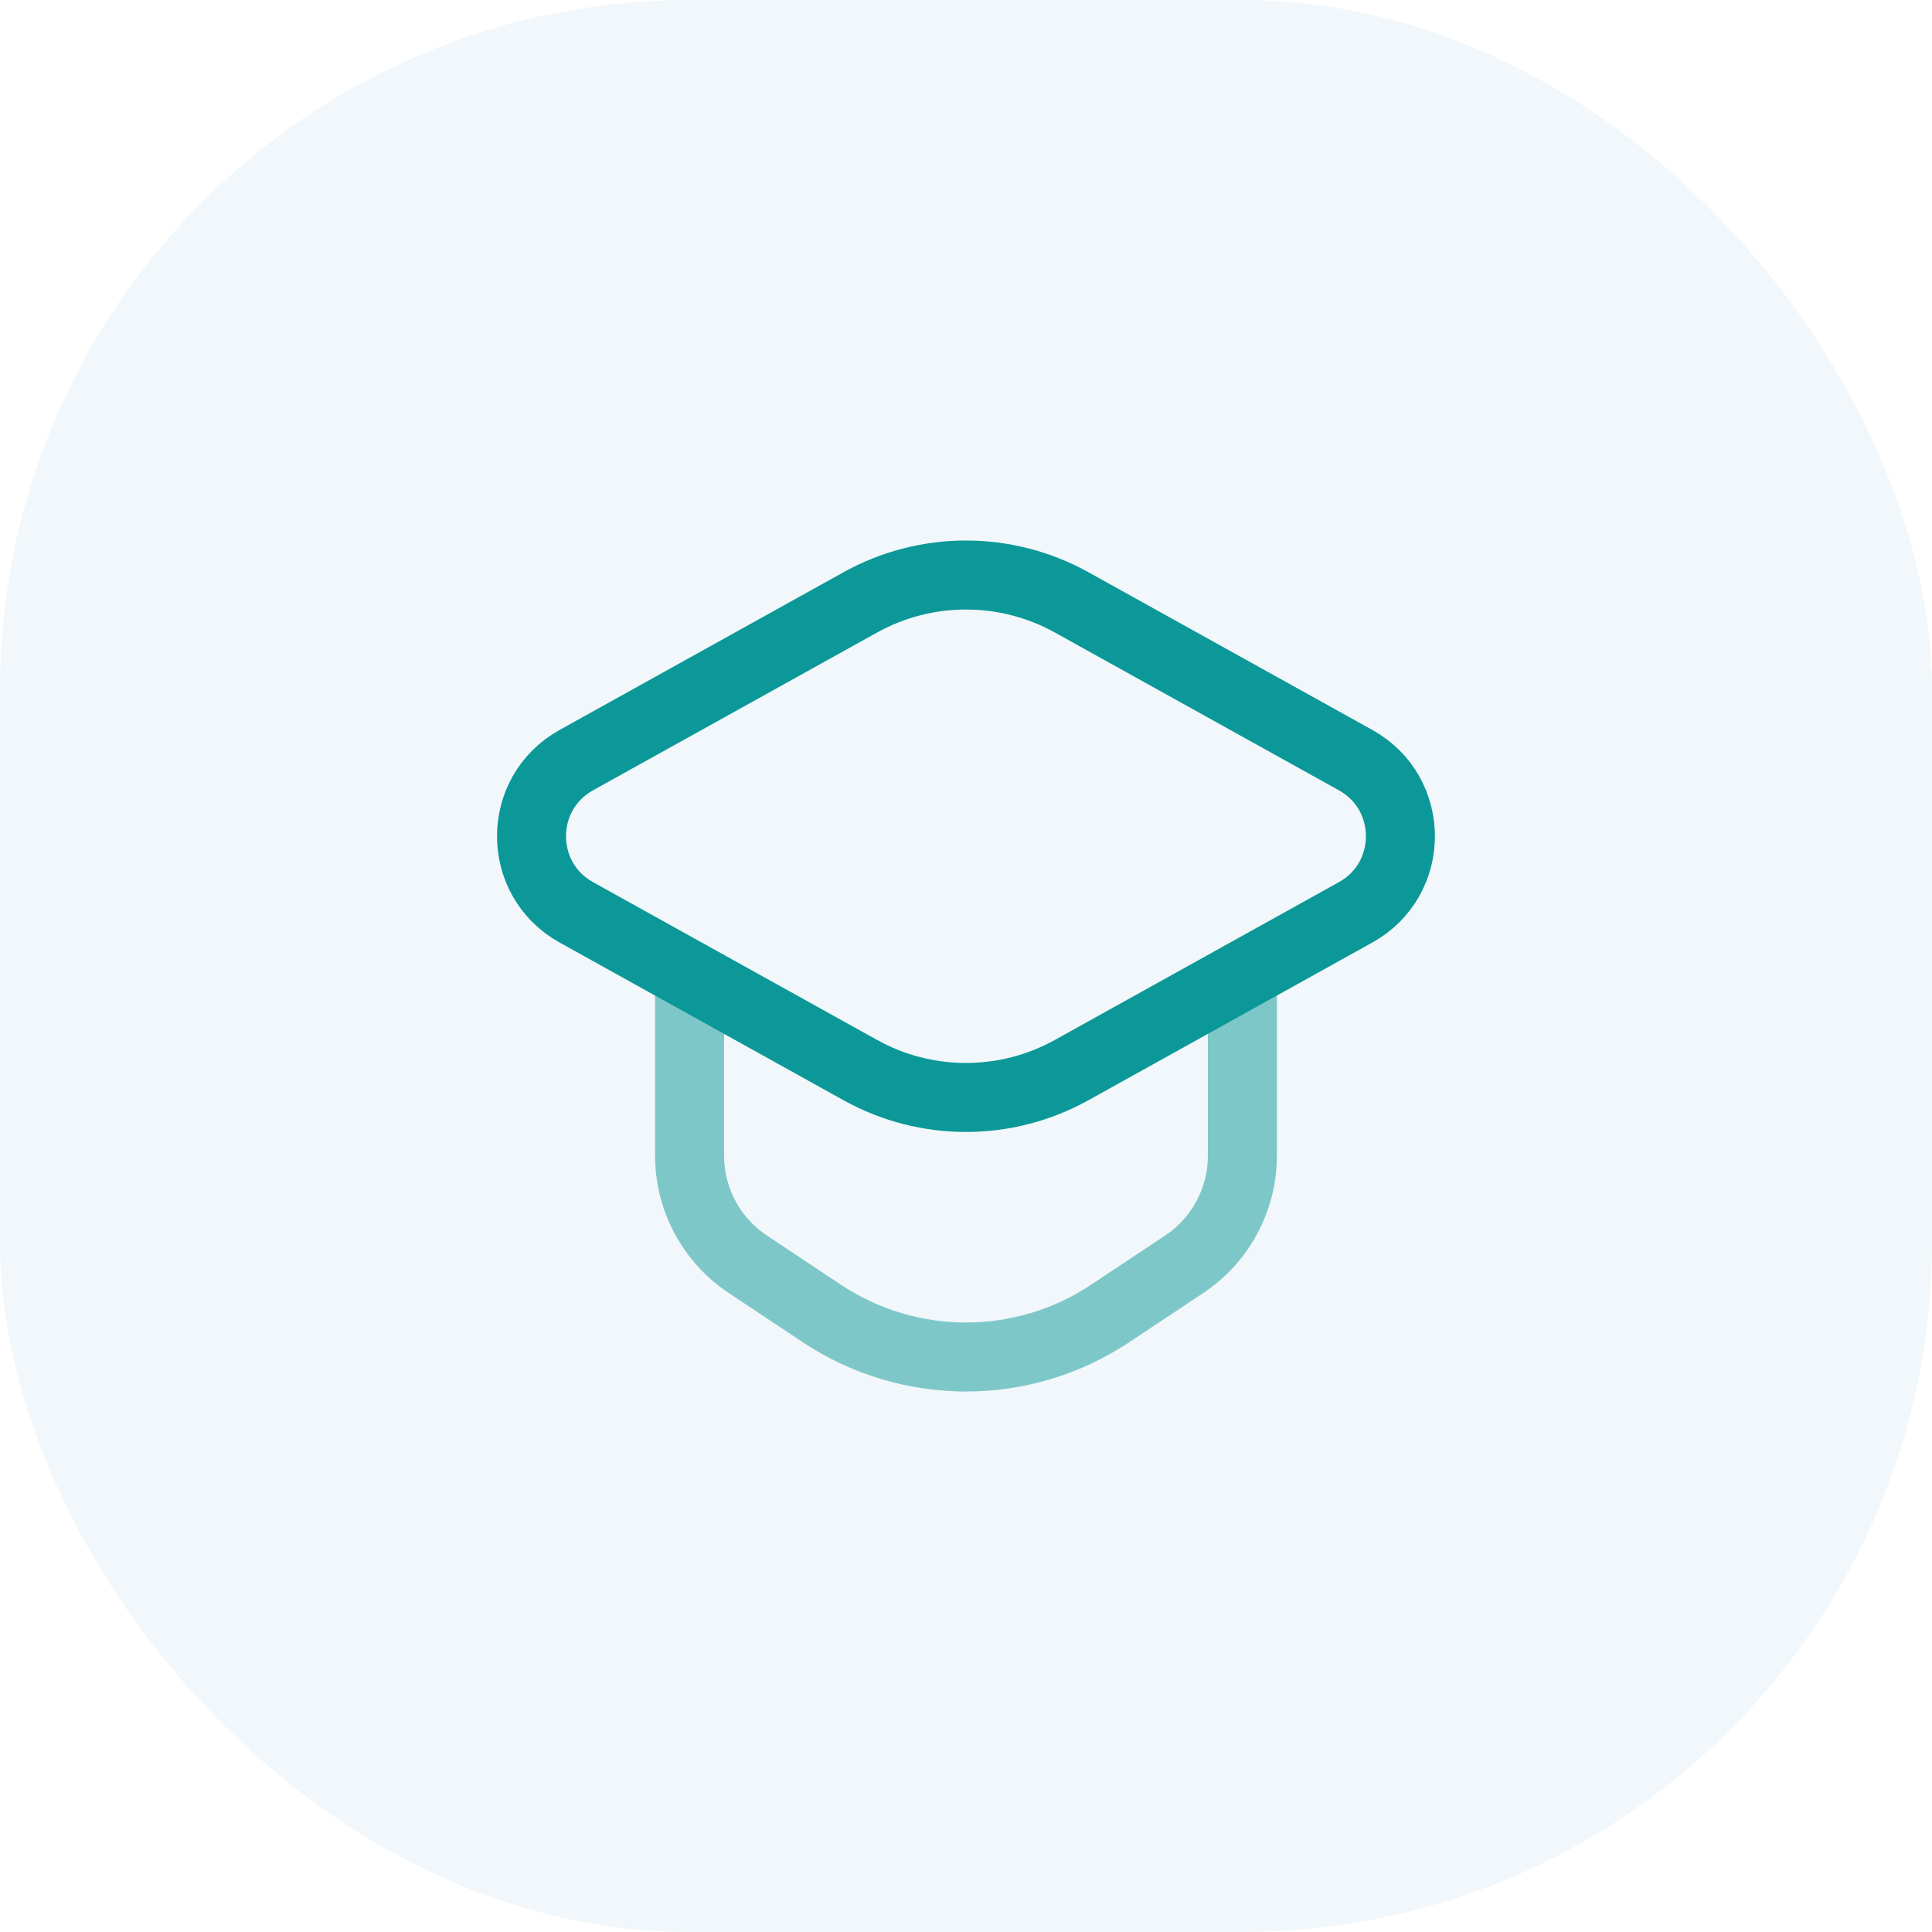
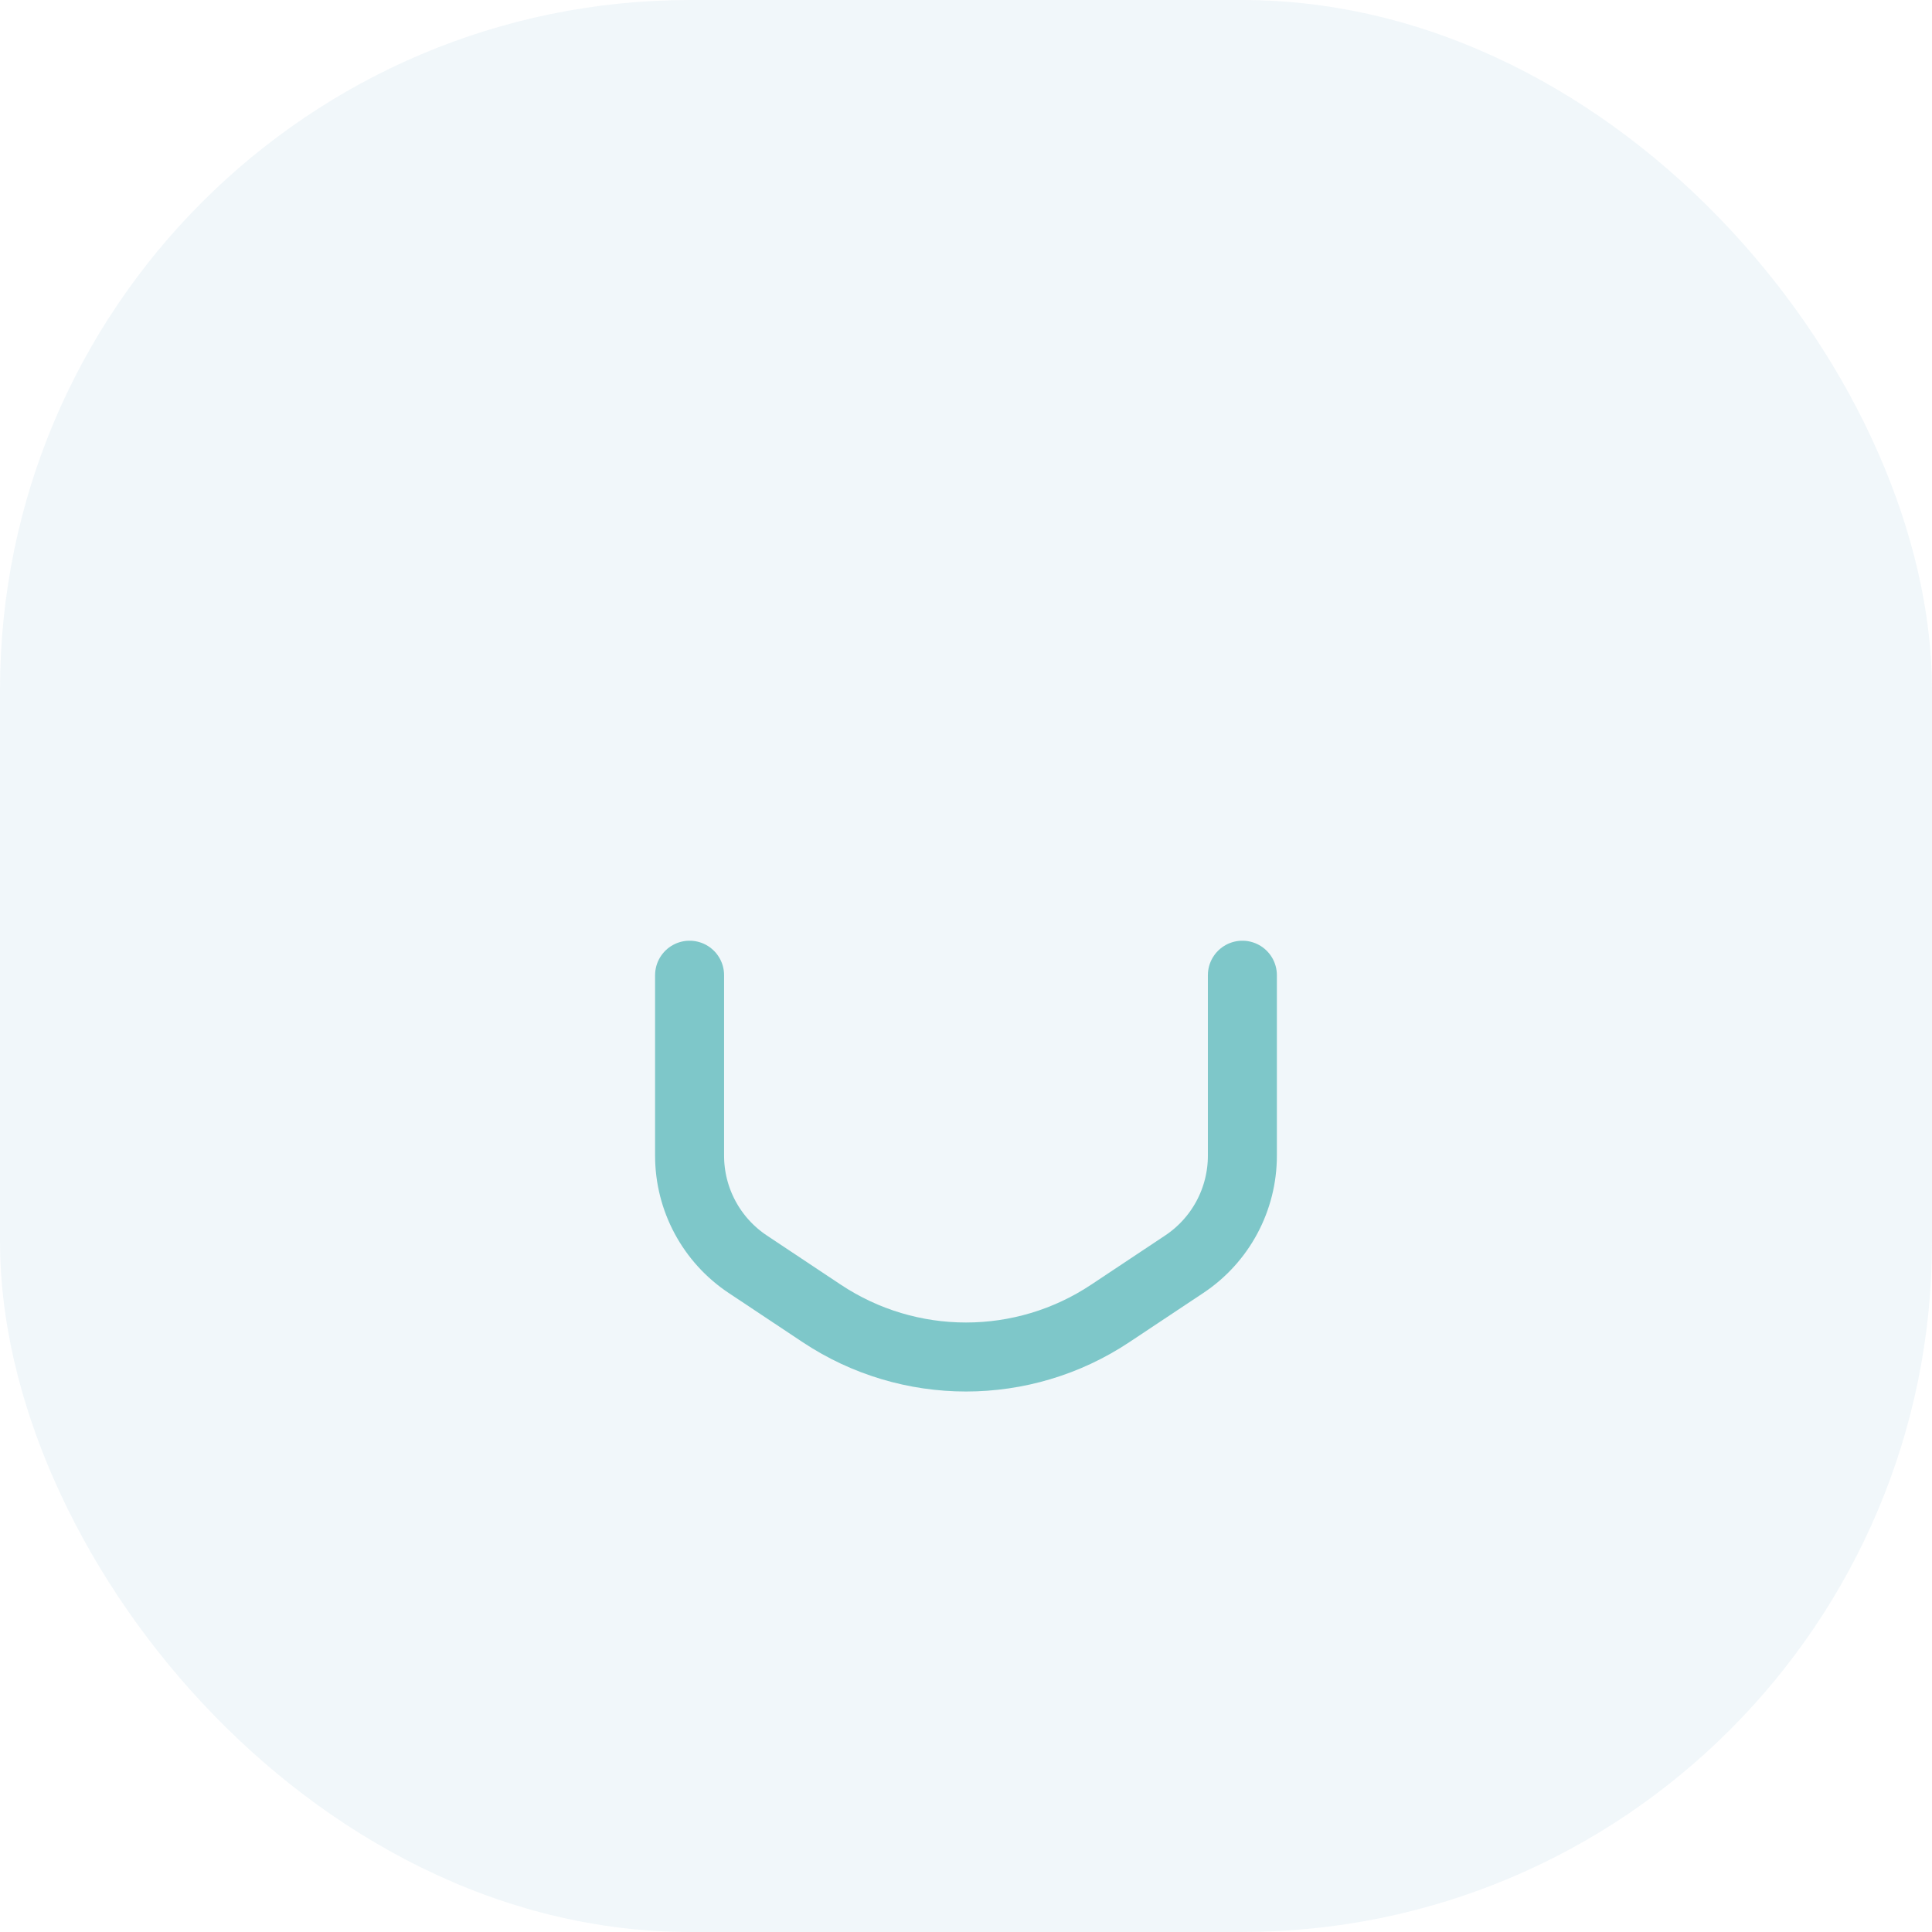
<svg xmlns="http://www.w3.org/2000/svg" width="56" height="56" viewBox="0 0 56 56" fill="none">
  <rect opacity="0.3" width="56" height="56" rx="20" fill="#CEE2EC" />
-   <path fill-rule="evenodd" clip-rule="evenodd" d="M24.936 17.46L16.704 22.033C14.974 22.995 14.974 25.483 16.704 26.444L24.936 31.017C26.84 32.075 29.156 32.075 31.062 31.017L39.294 26.444C41.024 25.483 41.024 22.995 39.294 22.033L31.062 17.46C29.156 16.403 26.842 16.403 24.936 17.46Z" stroke="#0C9898" stroke-width="2" stroke-linecap="round" stroke-linejoin="round" />
  <path opacity="0.5" d="M19.988 28.267V33.499C19.988 34.764 20.622 35.944 21.674 36.644L23.816 38.069C26.351 39.755 29.65 39.755 32.183 38.069L34.326 36.644C35.379 35.944 36.011 34.763 36.011 33.499V28.267" stroke="#0C9898" stroke-width="2" stroke-linecap="round" stroke-linejoin="round" />
</svg>